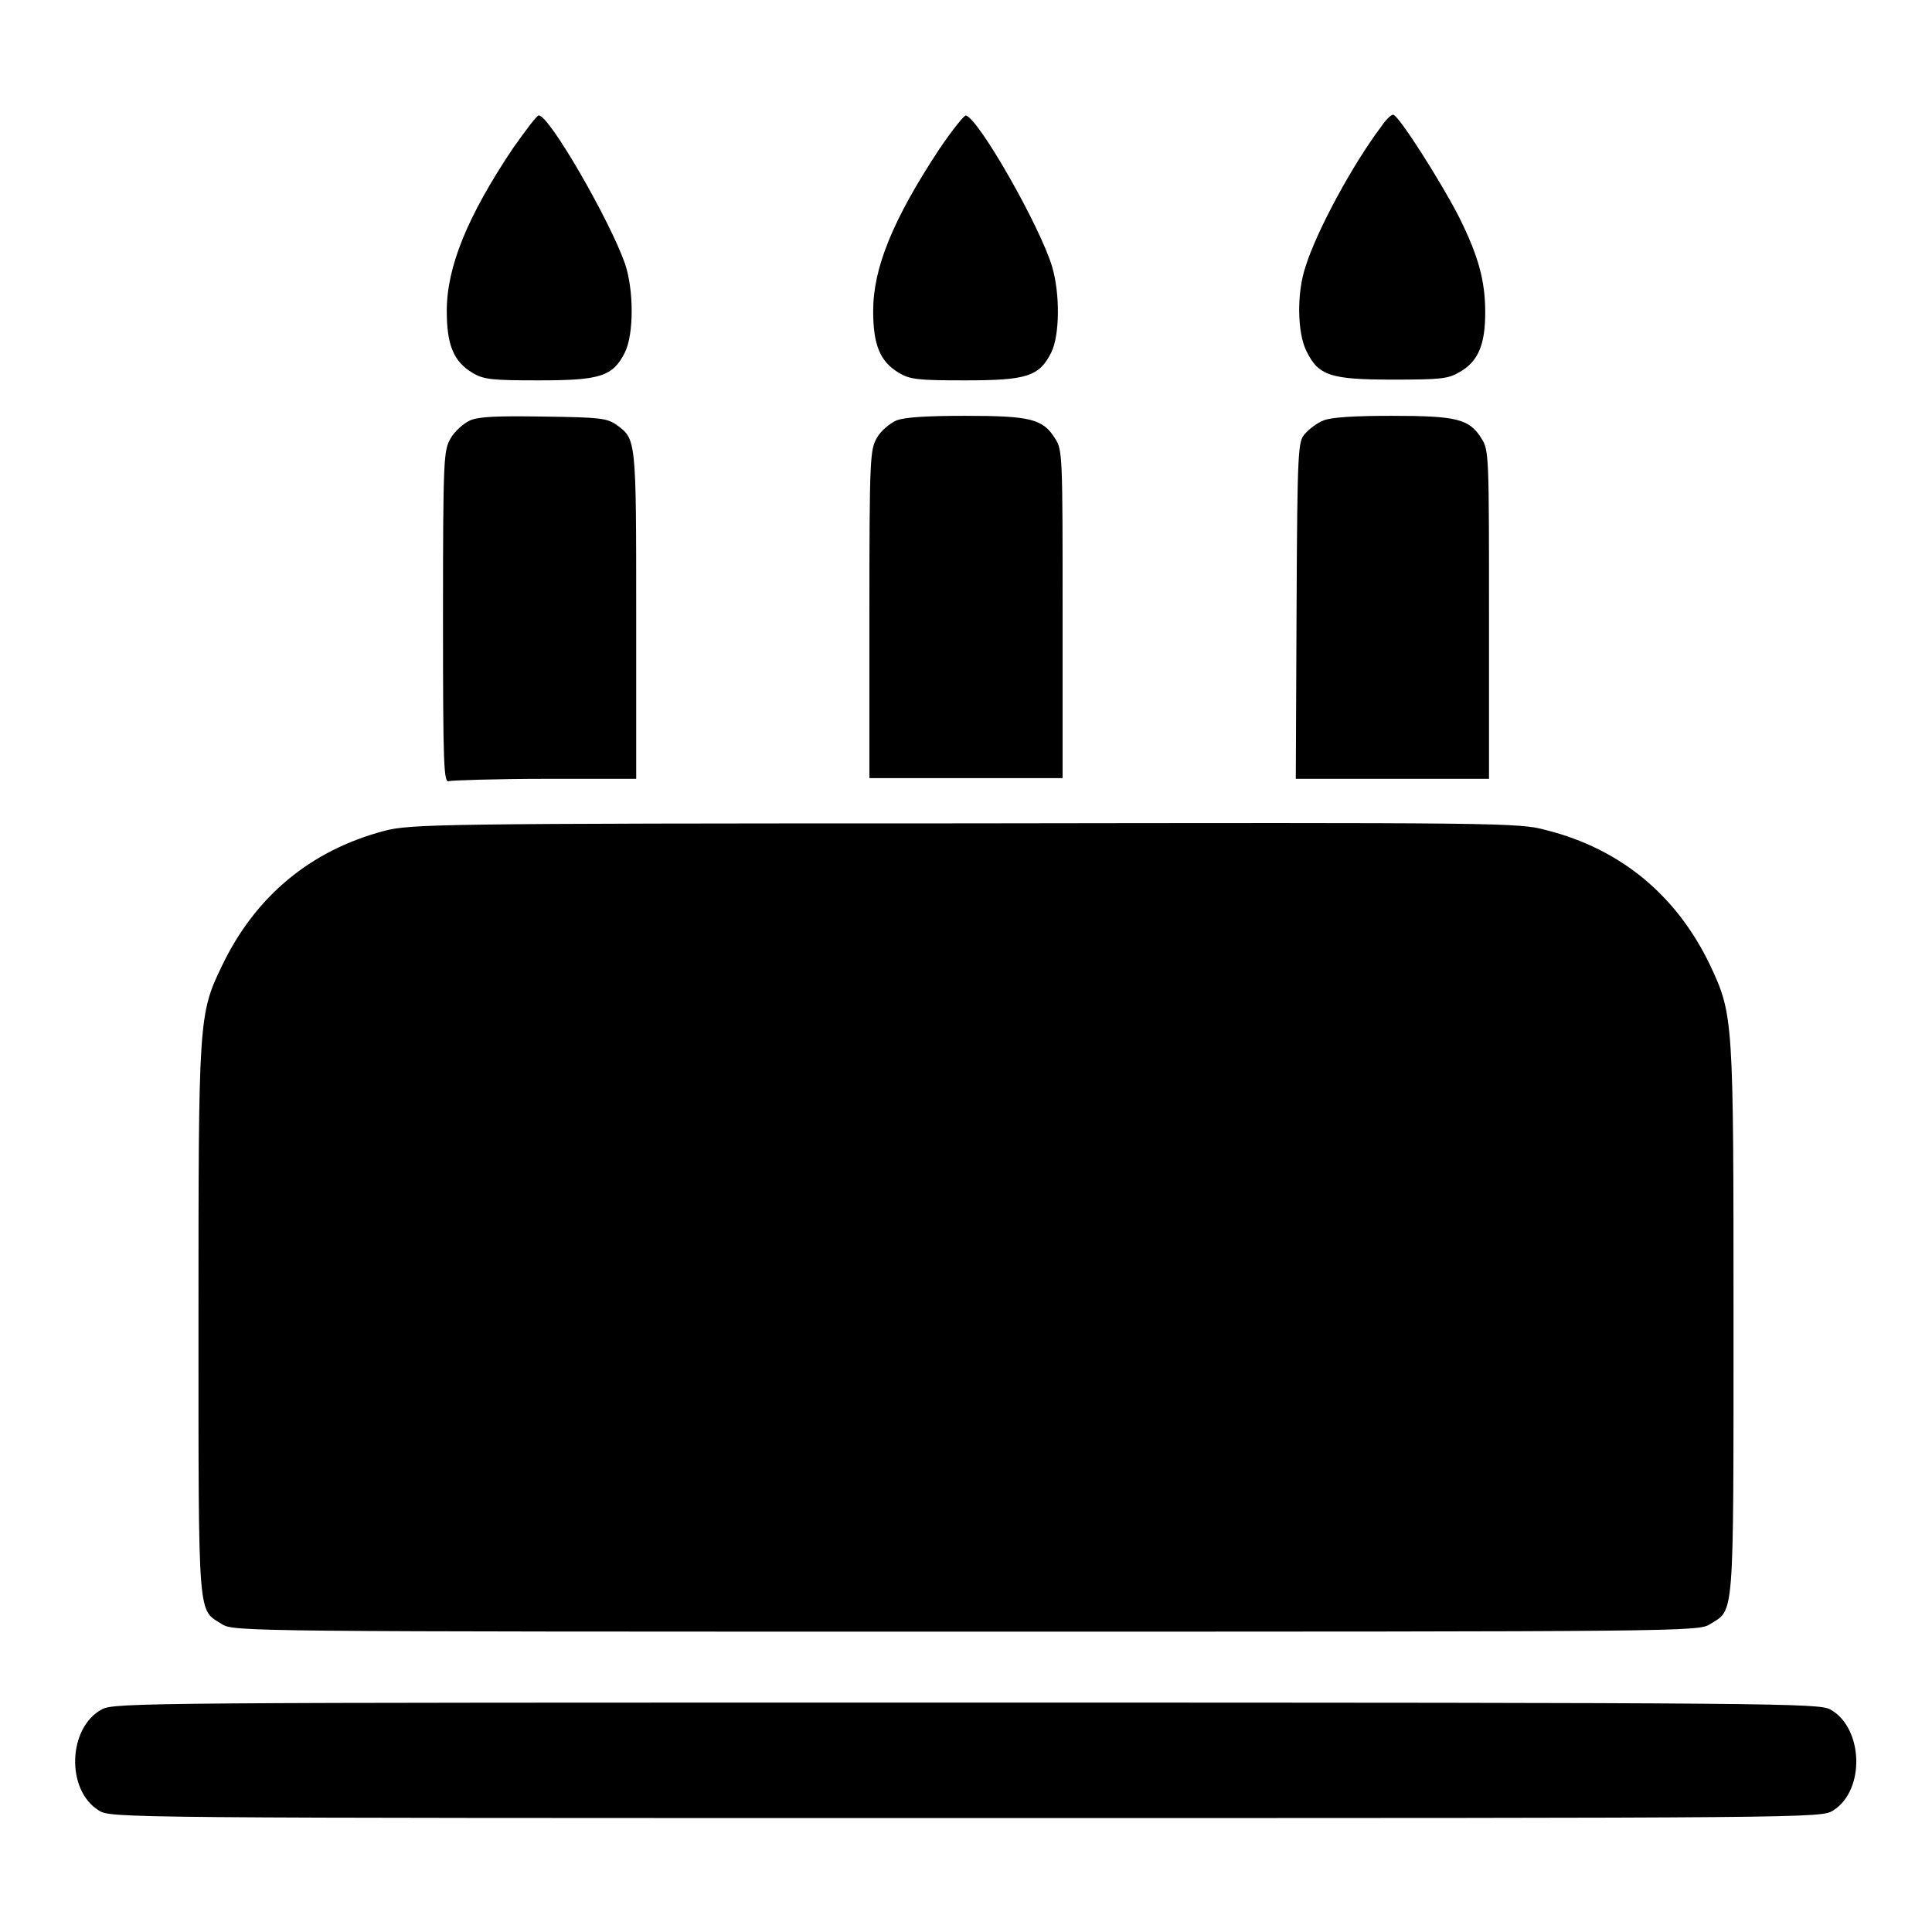
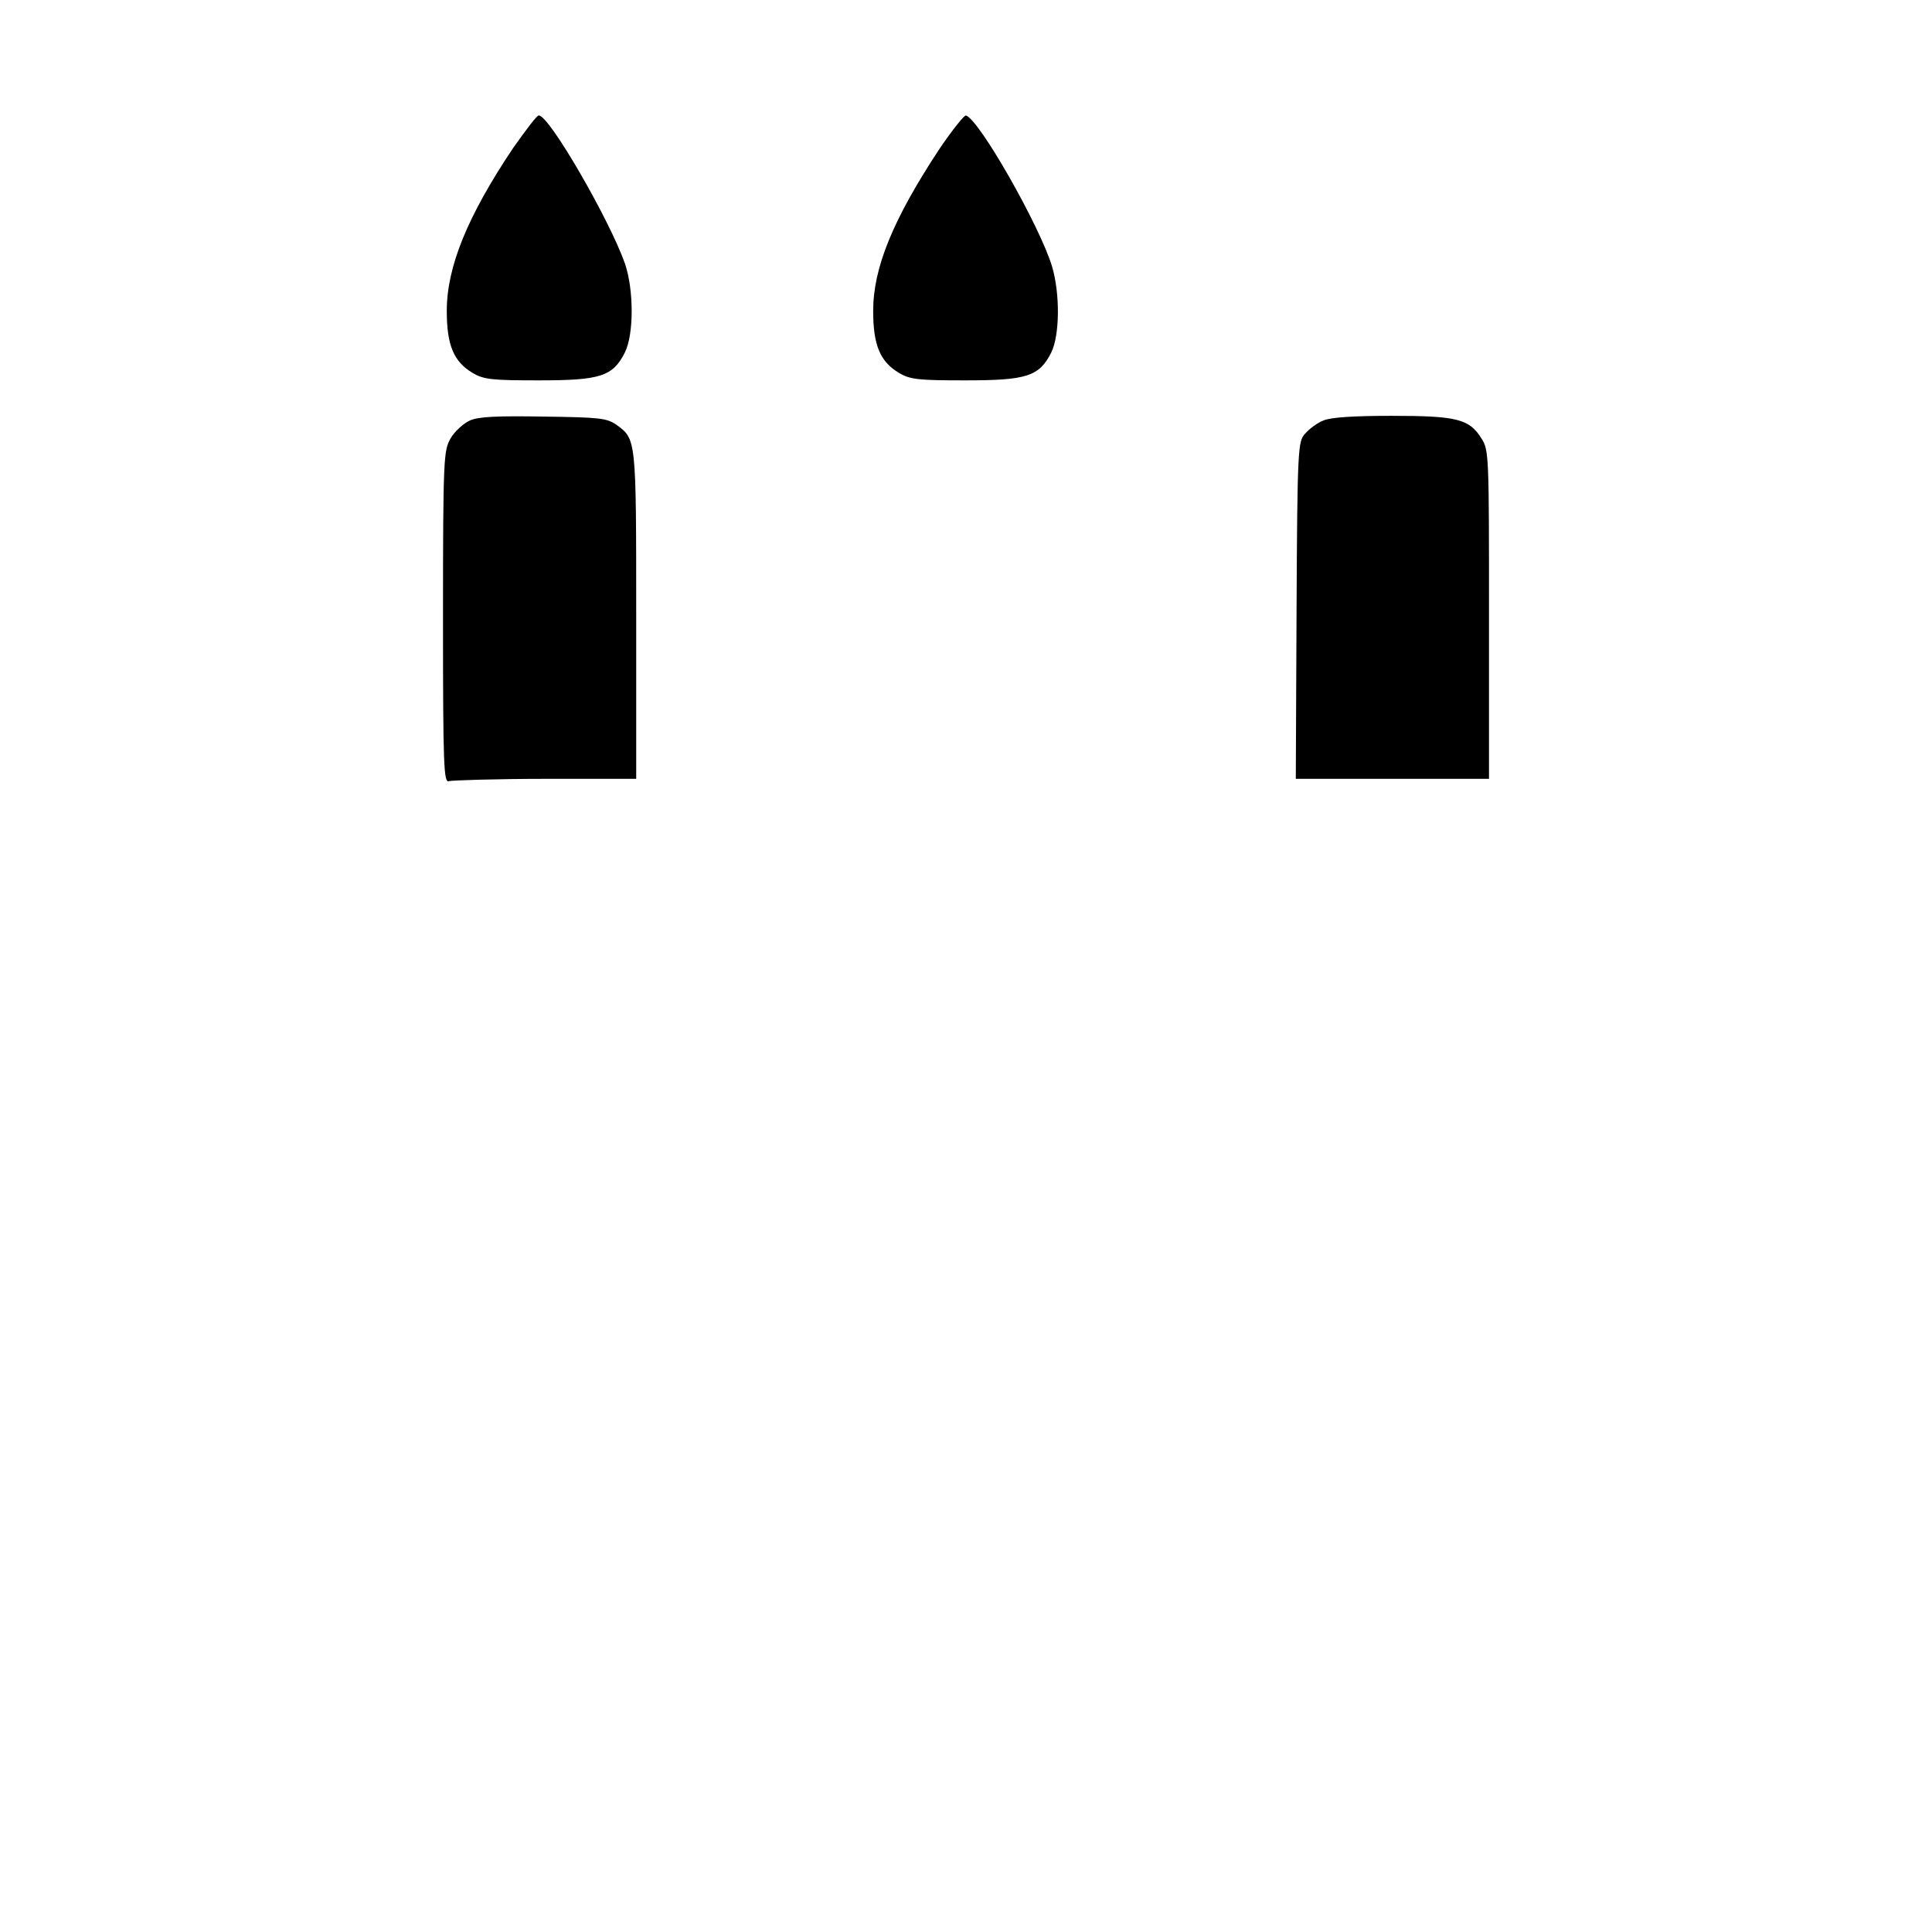
<svg xmlns="http://www.w3.org/2000/svg" version="1.1" x="0px" y="0px" viewBox="0 0 256 256" enable-background="new 0 0 256 256" xml:space="preserve">
  <g>
    <g>
      <g>
        <path fill="#000000" d="M68,19.6c-6.1,9.1-8.8,15.8-8.8,21.6c0,4.5,0.9,6.7,3.4,8.2c1.5,0.9,2.6,1,8.8,1c8.1,0,9.8-0.5,11.4-3.7c1.2-2.4,1.2-8.3,0-11.8c-2-5.7-10-19.6-11.4-19.6C71.2,15.2,69.7,17.2,68,19.6z" />
        <path fill="#000000" d="M124.5,19.7c-6.2,9.4-8.8,15.8-8.8,21.5c0,4.5,0.9,6.7,3.4,8.2c1.5,0.9,2.6,1,8.8,1c8.1,0,9.8-0.5,11.4-3.7c1.1-2.2,1.2-7.7,0.1-11.4c-1.6-5.3-9.6-19.4-11.4-20C127.8,15.2,126.2,17.2,124.5,19.7z" />
-         <path fill="#000000" d="M183,16.8c-3.7,4.9-8.5,13.7-10,18.5c-1.2,3.5-1.1,8.8,0.1,11.2c1.6,3.3,3.2,3.8,11.5,3.8c6.3,0,7.3-0.1,8.8-1c2.5-1.4,3.4-3.7,3.4-7.9c0-4.2-0.9-7.5-3.5-12.7c-2.3-4.5-8-13.5-8.7-13.5C184.3,15.2,183.6,15.9,183,16.8z" />
        <path fill="#000000" d="M62.3,55.7c-0.9,0.4-2.1,1.5-2.6,2.4c-0.9,1.6-1,2.4-1,23.7c0,19.9,0.1,22,0.8,21.7c0.4-0.1,6.2-0.3,12.8-0.3h12V81.4c0-23.3,0-23.2-2.6-25.1c-1.3-0.9-2.2-1-9.6-1.1C65.8,55.1,63.5,55.2,62.3,55.7z" />
-         <path fill="#000000" d="M118.8,55.7c-0.9,0.4-2.1,1.4-2.6,2.3c-0.9,1.6-1,2.4-1,23.3v21.8H128h12.8V81.4c0-20.9,0-21.8-1-23.3c-1.6-2.6-3.3-3-11.9-3C122.5,55.1,119.9,55.3,118.8,55.7z" />
        <path fill="#000000" d="M175.4,55.7c-0.8,0.3-1.9,1.1-2.5,1.8c-0.9,1-1,1.9-1.1,23.4l-0.1,22.3h12.8h12.8V81.4c0-20.9,0-21.8-1-23.3c-1.6-2.6-3.3-3-11.9-3C179.3,55.1,176.4,55.3,175.4,55.7z" />
-         <path fill="#000000" d="M50.9,110.1c-9.8,2.6-17.1,8.7-21.5,17.9c-3.1,6.4-3.1,7.2-3.1,47.2c0,39.9-0.1,38,3.1,40c1.5,1,3.2,1,98.6,1c95.4,0,97.1,0,98.6-1c3.2-2,3.1-0.1,3.1-40.1c0-40.1,0-40.6-3.1-47.2c-4.4-9.2-11.8-15.4-21.7-17.9c-3.7-1-5.6-1-77.1-0.9C57.2,109.1,54.4,109.2,50.9,110.1z" />
-         <path fill="#000000" d="M13.5,226.5c-4.5,2.4-4.8,10.7-0.4,13.4c1.6,1,2.2,1,114.9,1c112.8,0,113.3,0,114.9-1c4.3-2.7,4-11-0.4-13.4c-1.6-0.8-6.1-0.9-114.5-0.9C19.7,225.6,15.1,225.6,13.5,226.5z" />
      </g>
    </g>
  </g>
</svg>